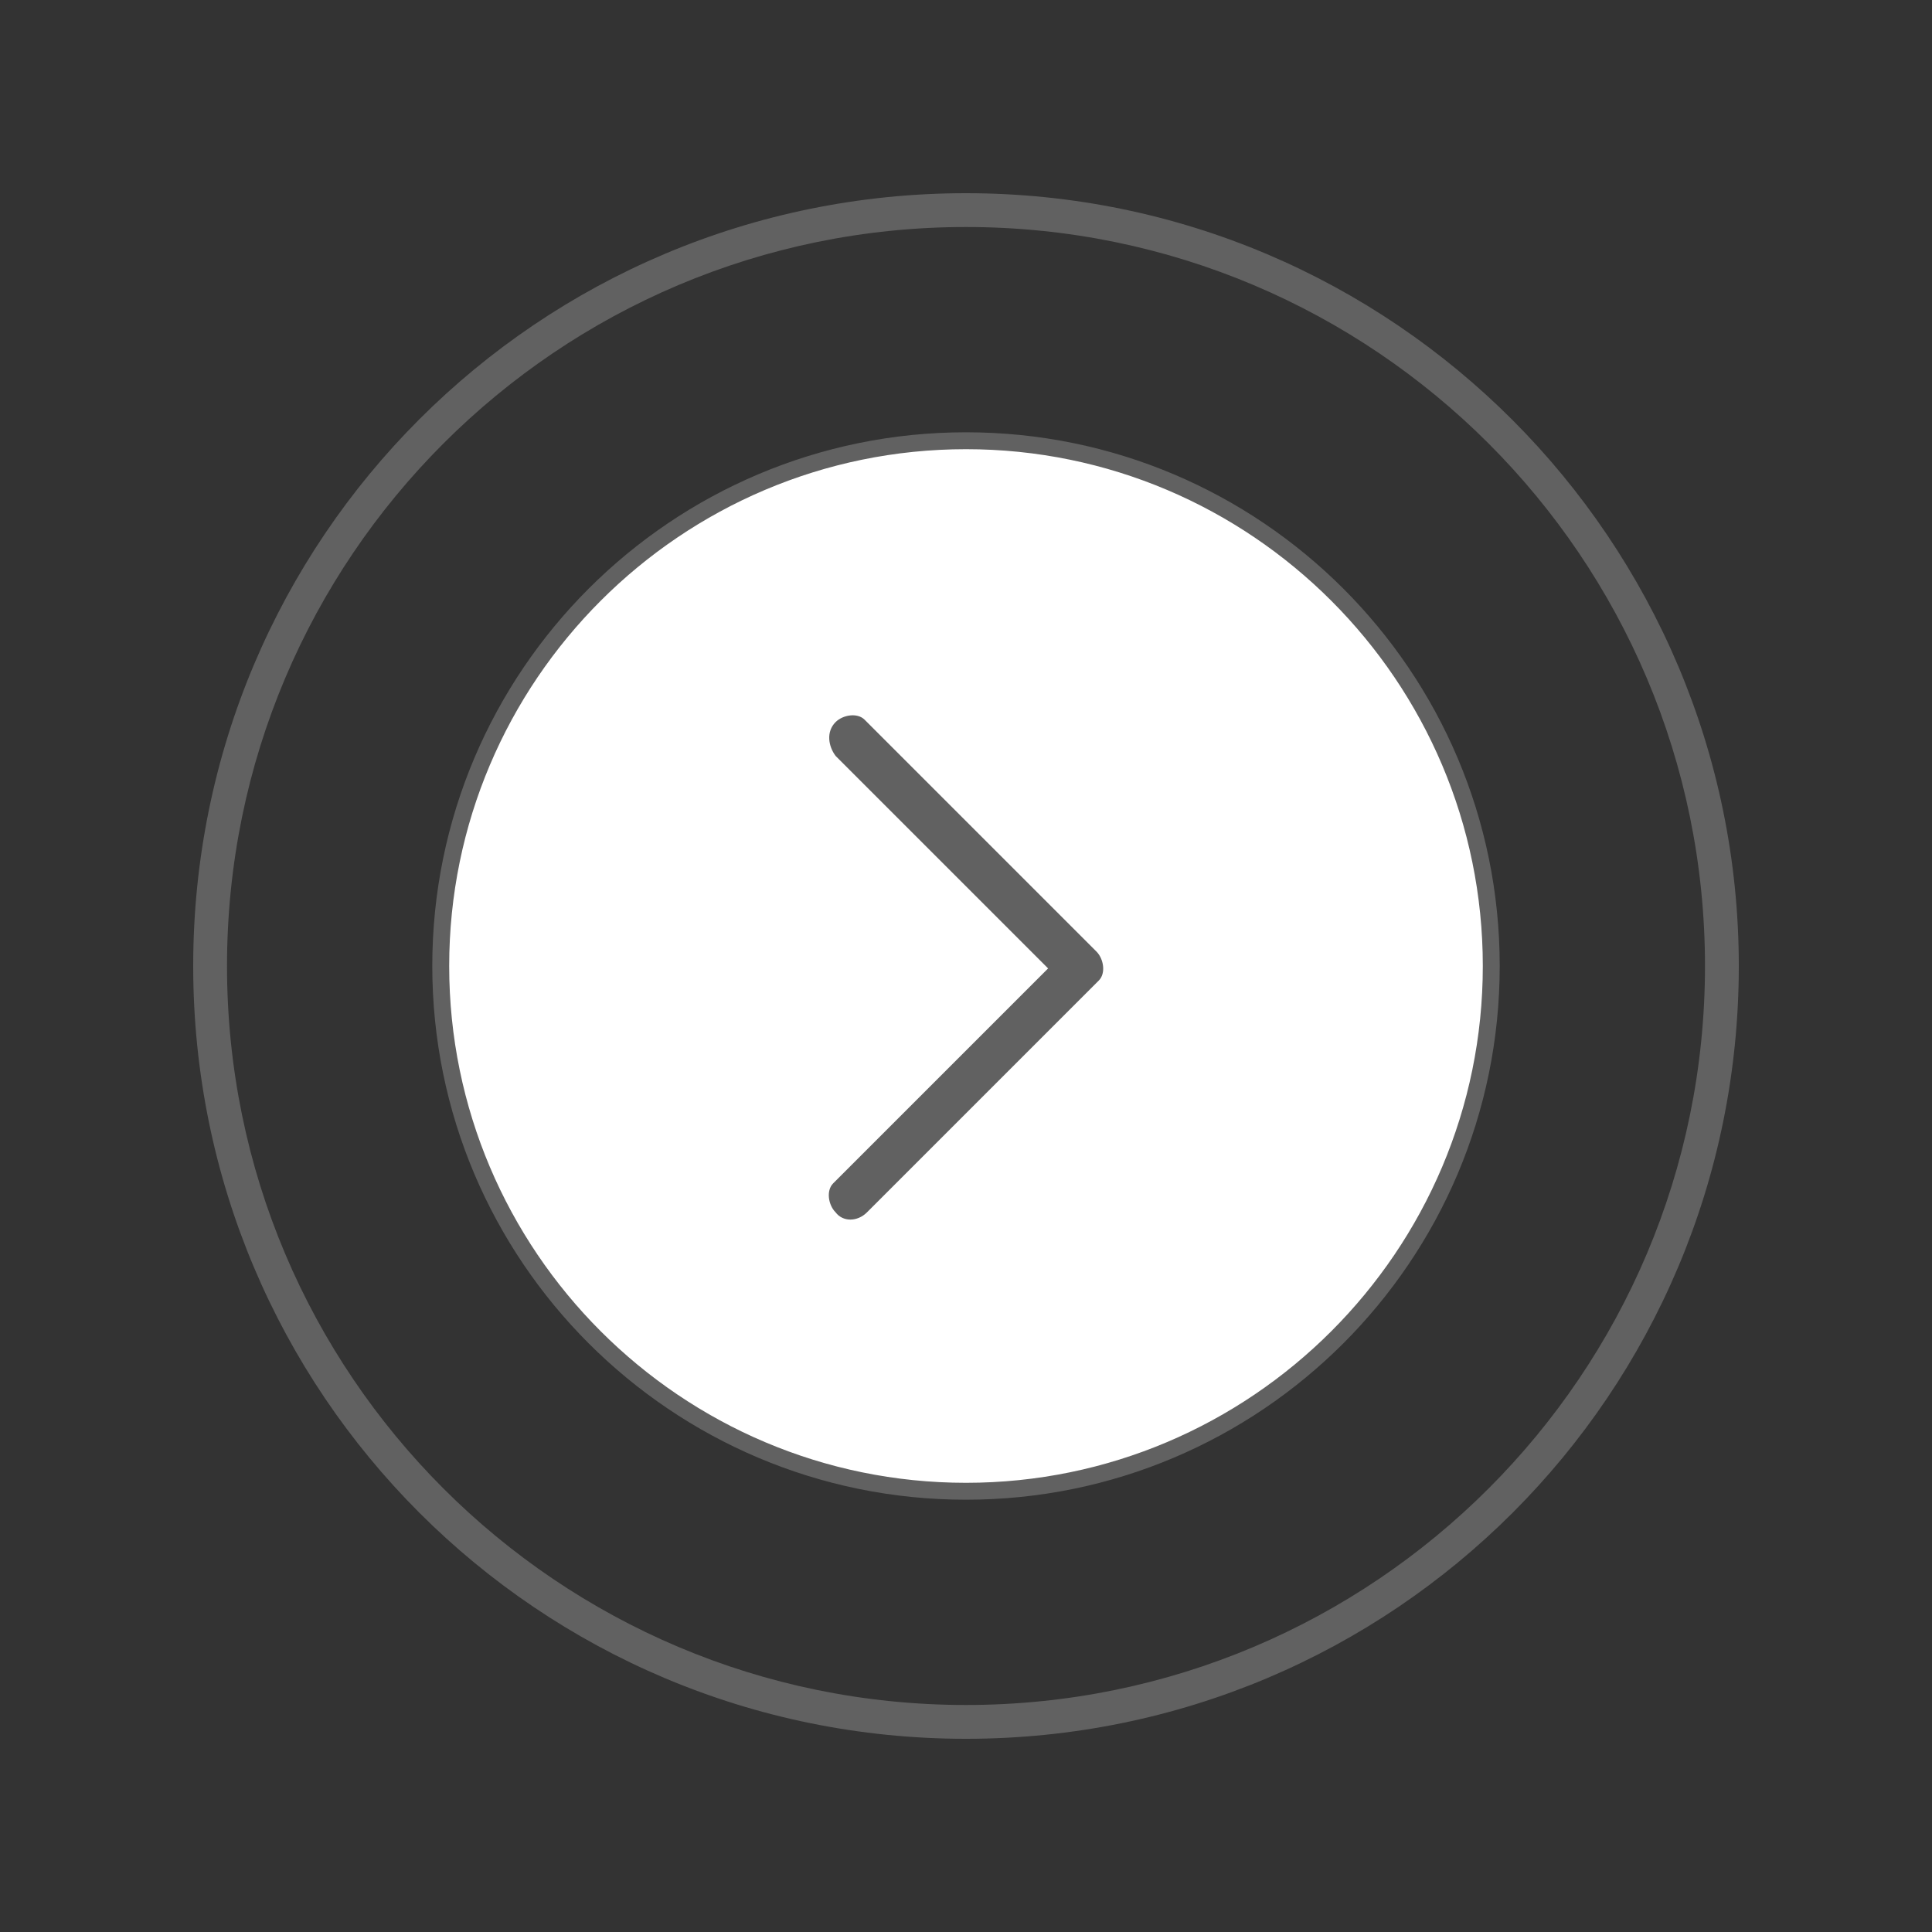
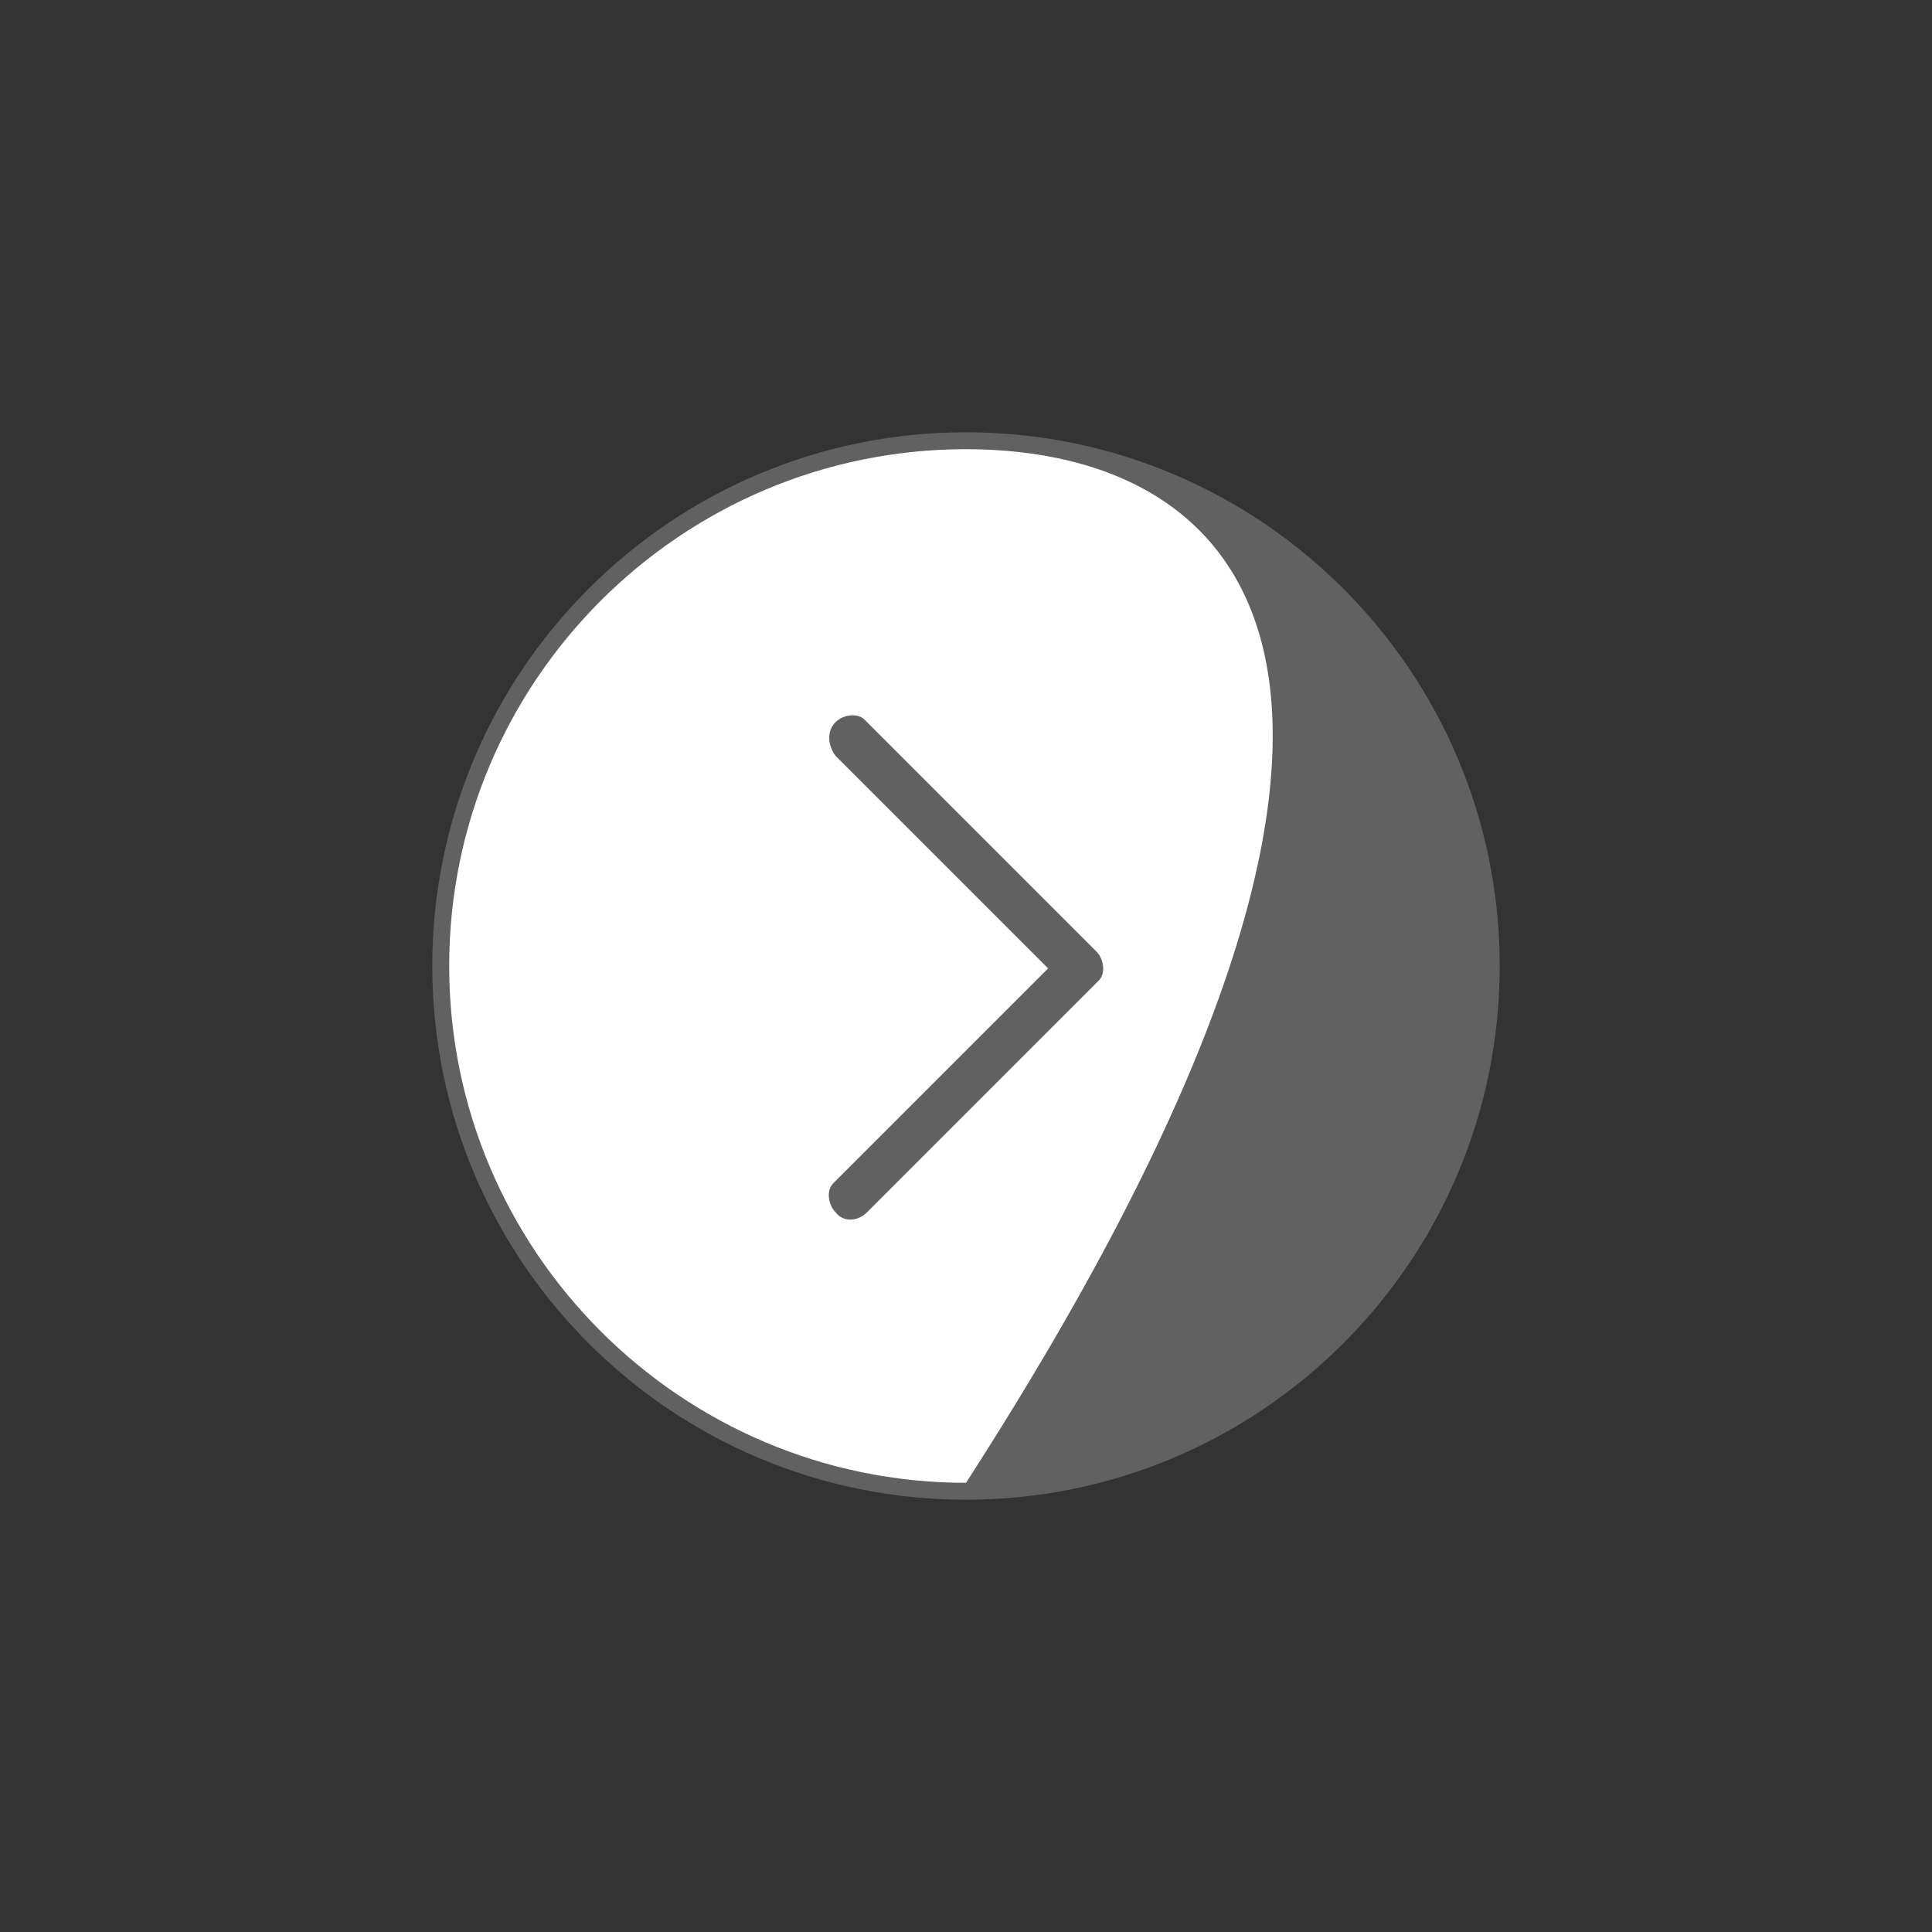
<svg xmlns="http://www.w3.org/2000/svg" version="1.1" id="图层_1" x="0px" y="0px" viewBox="0 0 80 80" style="enable-background:new 0 0 80 80;" xml:space="preserve">
  <rect x="0" y="0" width="80" height="80" fill="#333333" stroke="none" />
  <style type="text/css">
	.st0{fill:#616161;}
	.st1{fill:#FFFFFF;}
</style>
  <g>
    <g>
-       <path class="st0" d="M40,72C22.3,72,8,57.7,8,40C8,22.3,22.3,8,40,8c17.7,0,32,14.4,32,32C72,57.7,57.7,72,40,72z M40,9.4    C23.1,9.4,9.4,23.1,9.4,40S23.1,70.6,40,70.6S70.6,56.9,70.6,40S56.9,9.4,40,9.4z" />
-     </g>
+       </g>
    <g>
      <circle class="st1" cx="40" cy="40" r="21.7" />
-       <path class="st0" d="M40,62.1c-12.2,0-22.1-9.9-22.1-22.1c0-12.2,9.9-22.1,22.1-22.1c12.2,0,22.1,9.9,22.1,22.1    C62.1,52.2,52.2,62.1,40,62.1z M40,18.6c-11.8,0-21.4,9.6-21.4,21.4c0,11.8,9.6,21.4,21.4,21.4c11.8,0,21.4-9.6,21.4-21.4    C61.4,28.2,51.8,18.6,40,18.6z" />
+       <path class="st0" d="M40,62.1c-12.2,0-22.1-9.9-22.1-22.1c0-12.2,9.9-22.1,22.1-22.1c12.2,0,22.1,9.9,22.1,22.1    C62.1,52.2,52.2,62.1,40,62.1z M40,18.6c-11.8,0-21.4,9.6-21.4,21.4c0,11.8,9.6,21.4,21.4,21.4C61.4,28.2,51.8,18.6,40,18.6z" />
    </g>
    <g id="ic_next">
      <g id="路径-6">
        <path class="st0" d="M34.6,29.9c0.3-0.3,0.9-0.4,1.2-0.1l0.1,0.1l9.5,9.5c0.3,0.3,0.4,0.9,0.1,1.2l-0.1,0.1l-9.5,9.5     c-0.4,0.4-1,0.4-1.3,0c-0.3-0.3-0.4-0.9-0.1-1.2l0.1-0.1l8.8-8.8l-8.8-8.8C34.3,30.9,34.2,30.3,34.6,29.9L34.6,29.9z" />
      </g>
    </g>
  </g>
</svg>